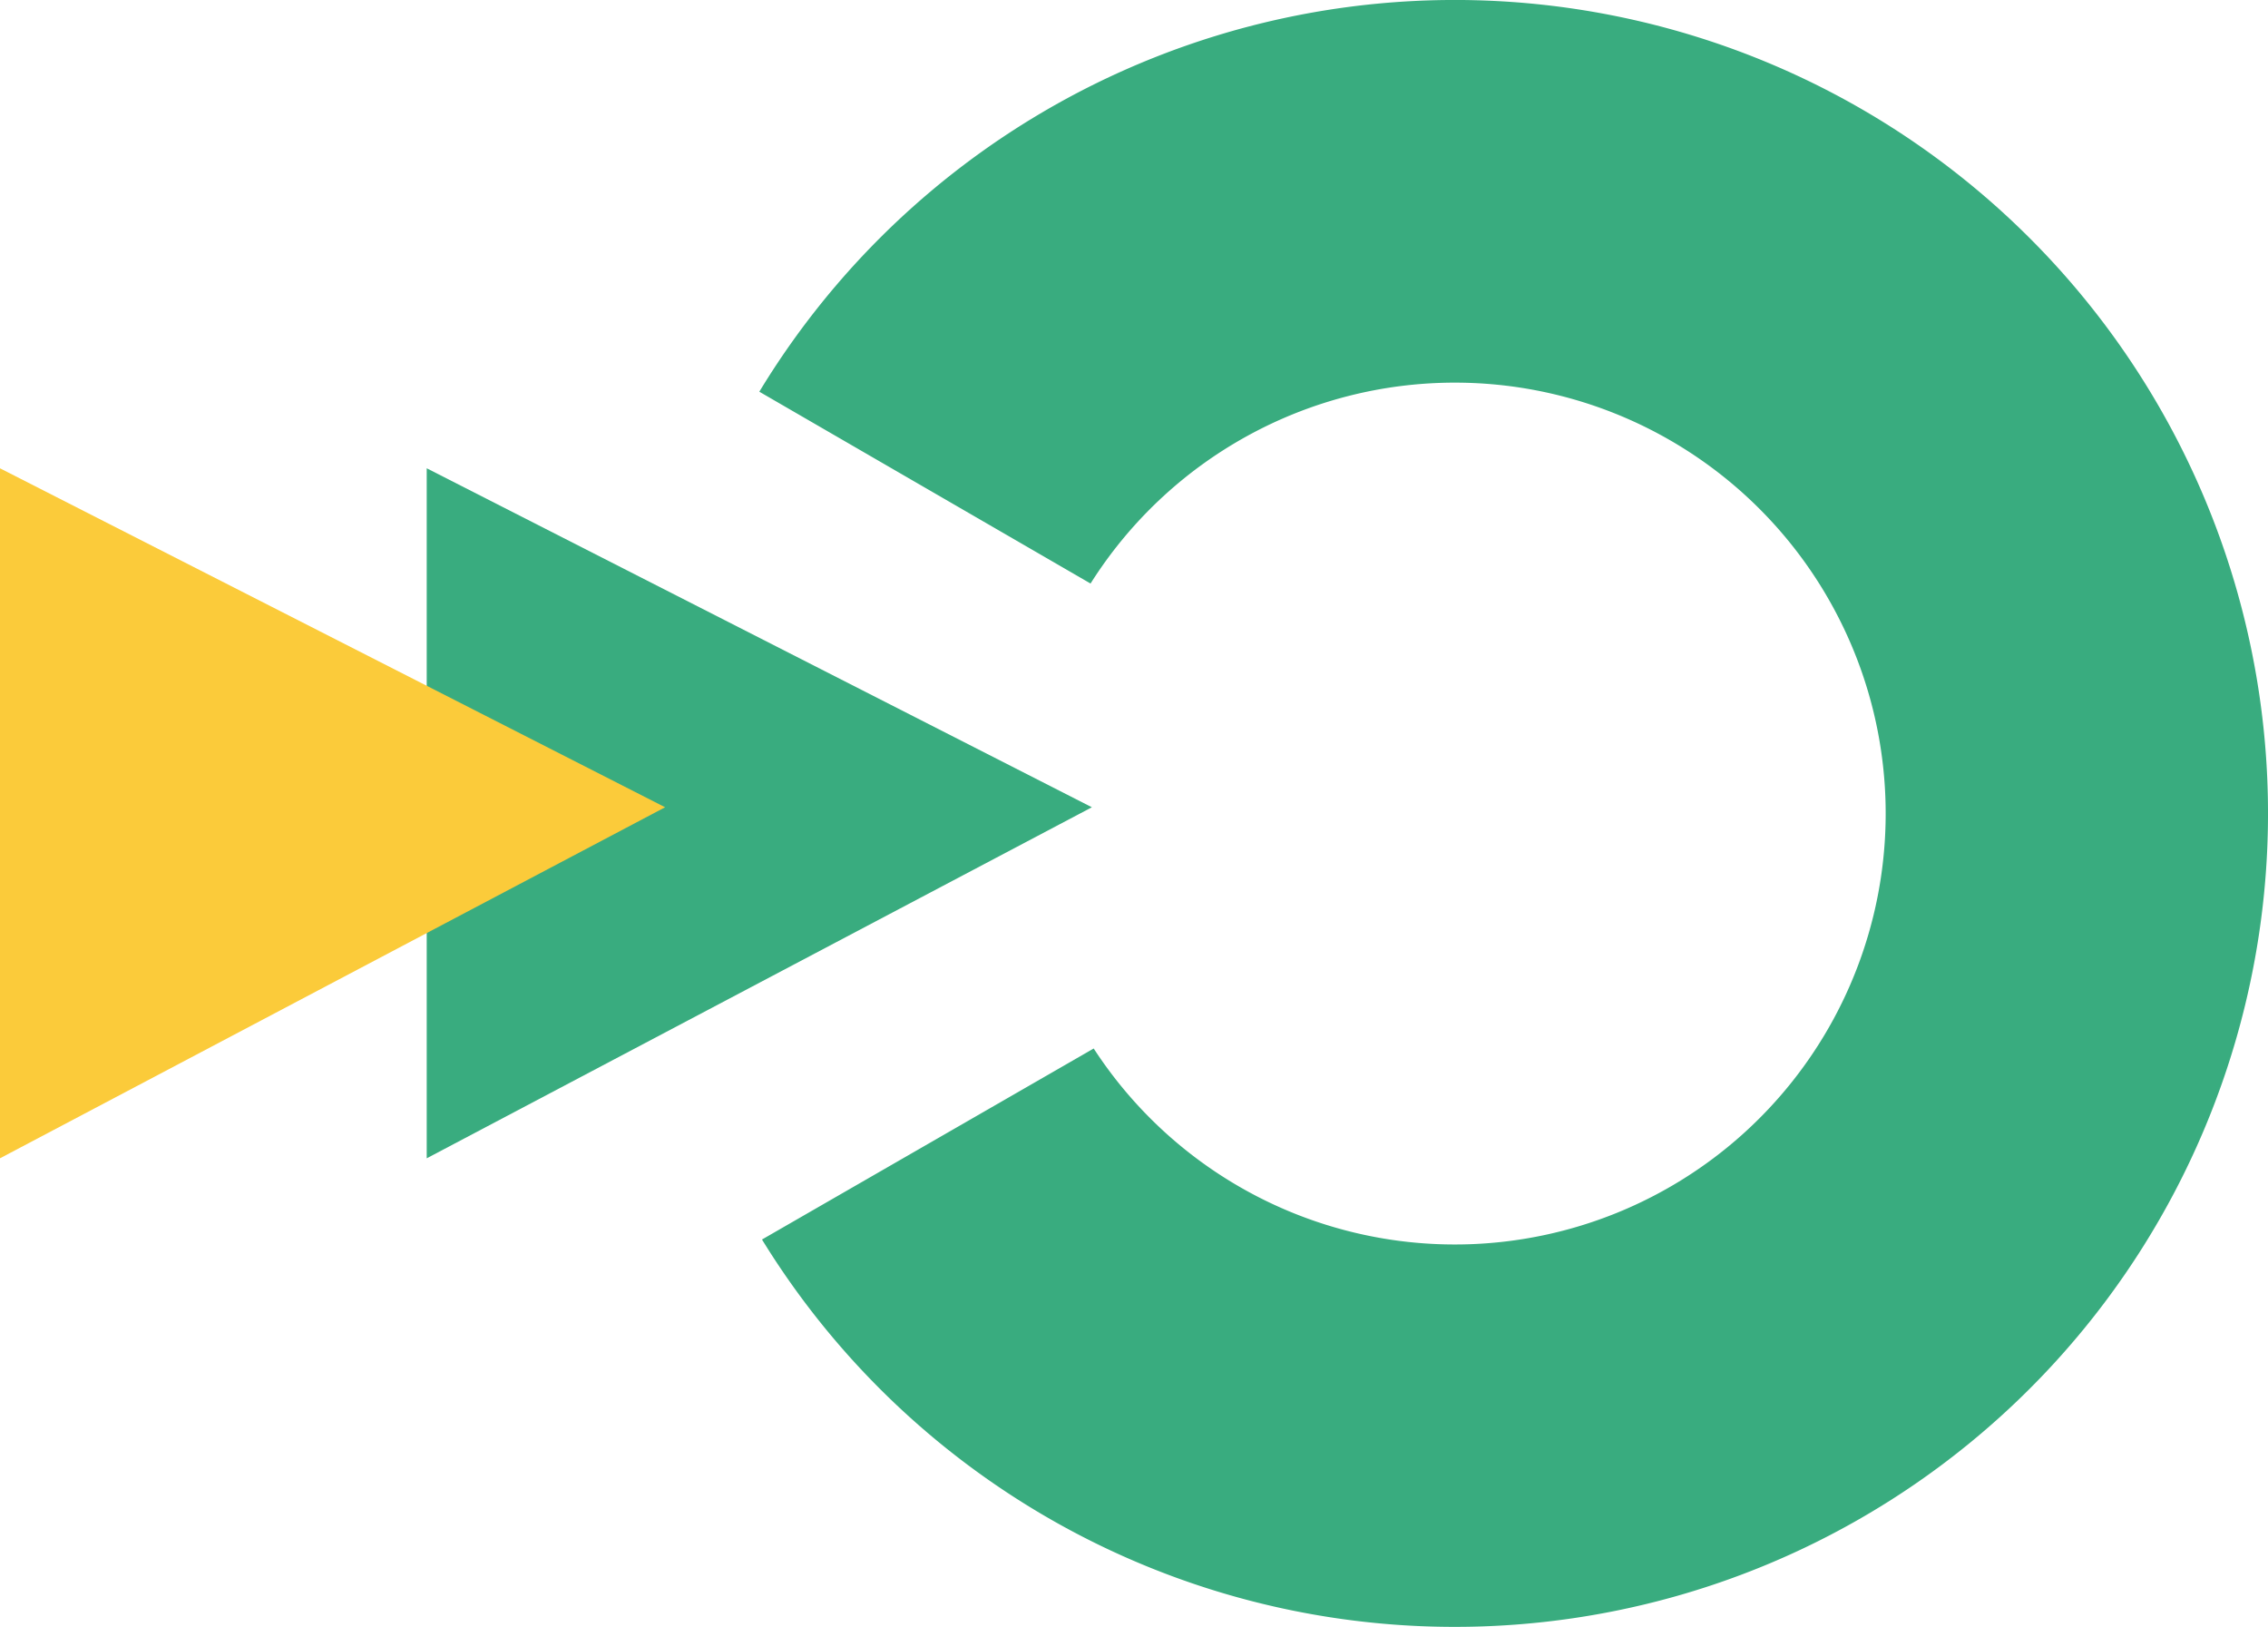
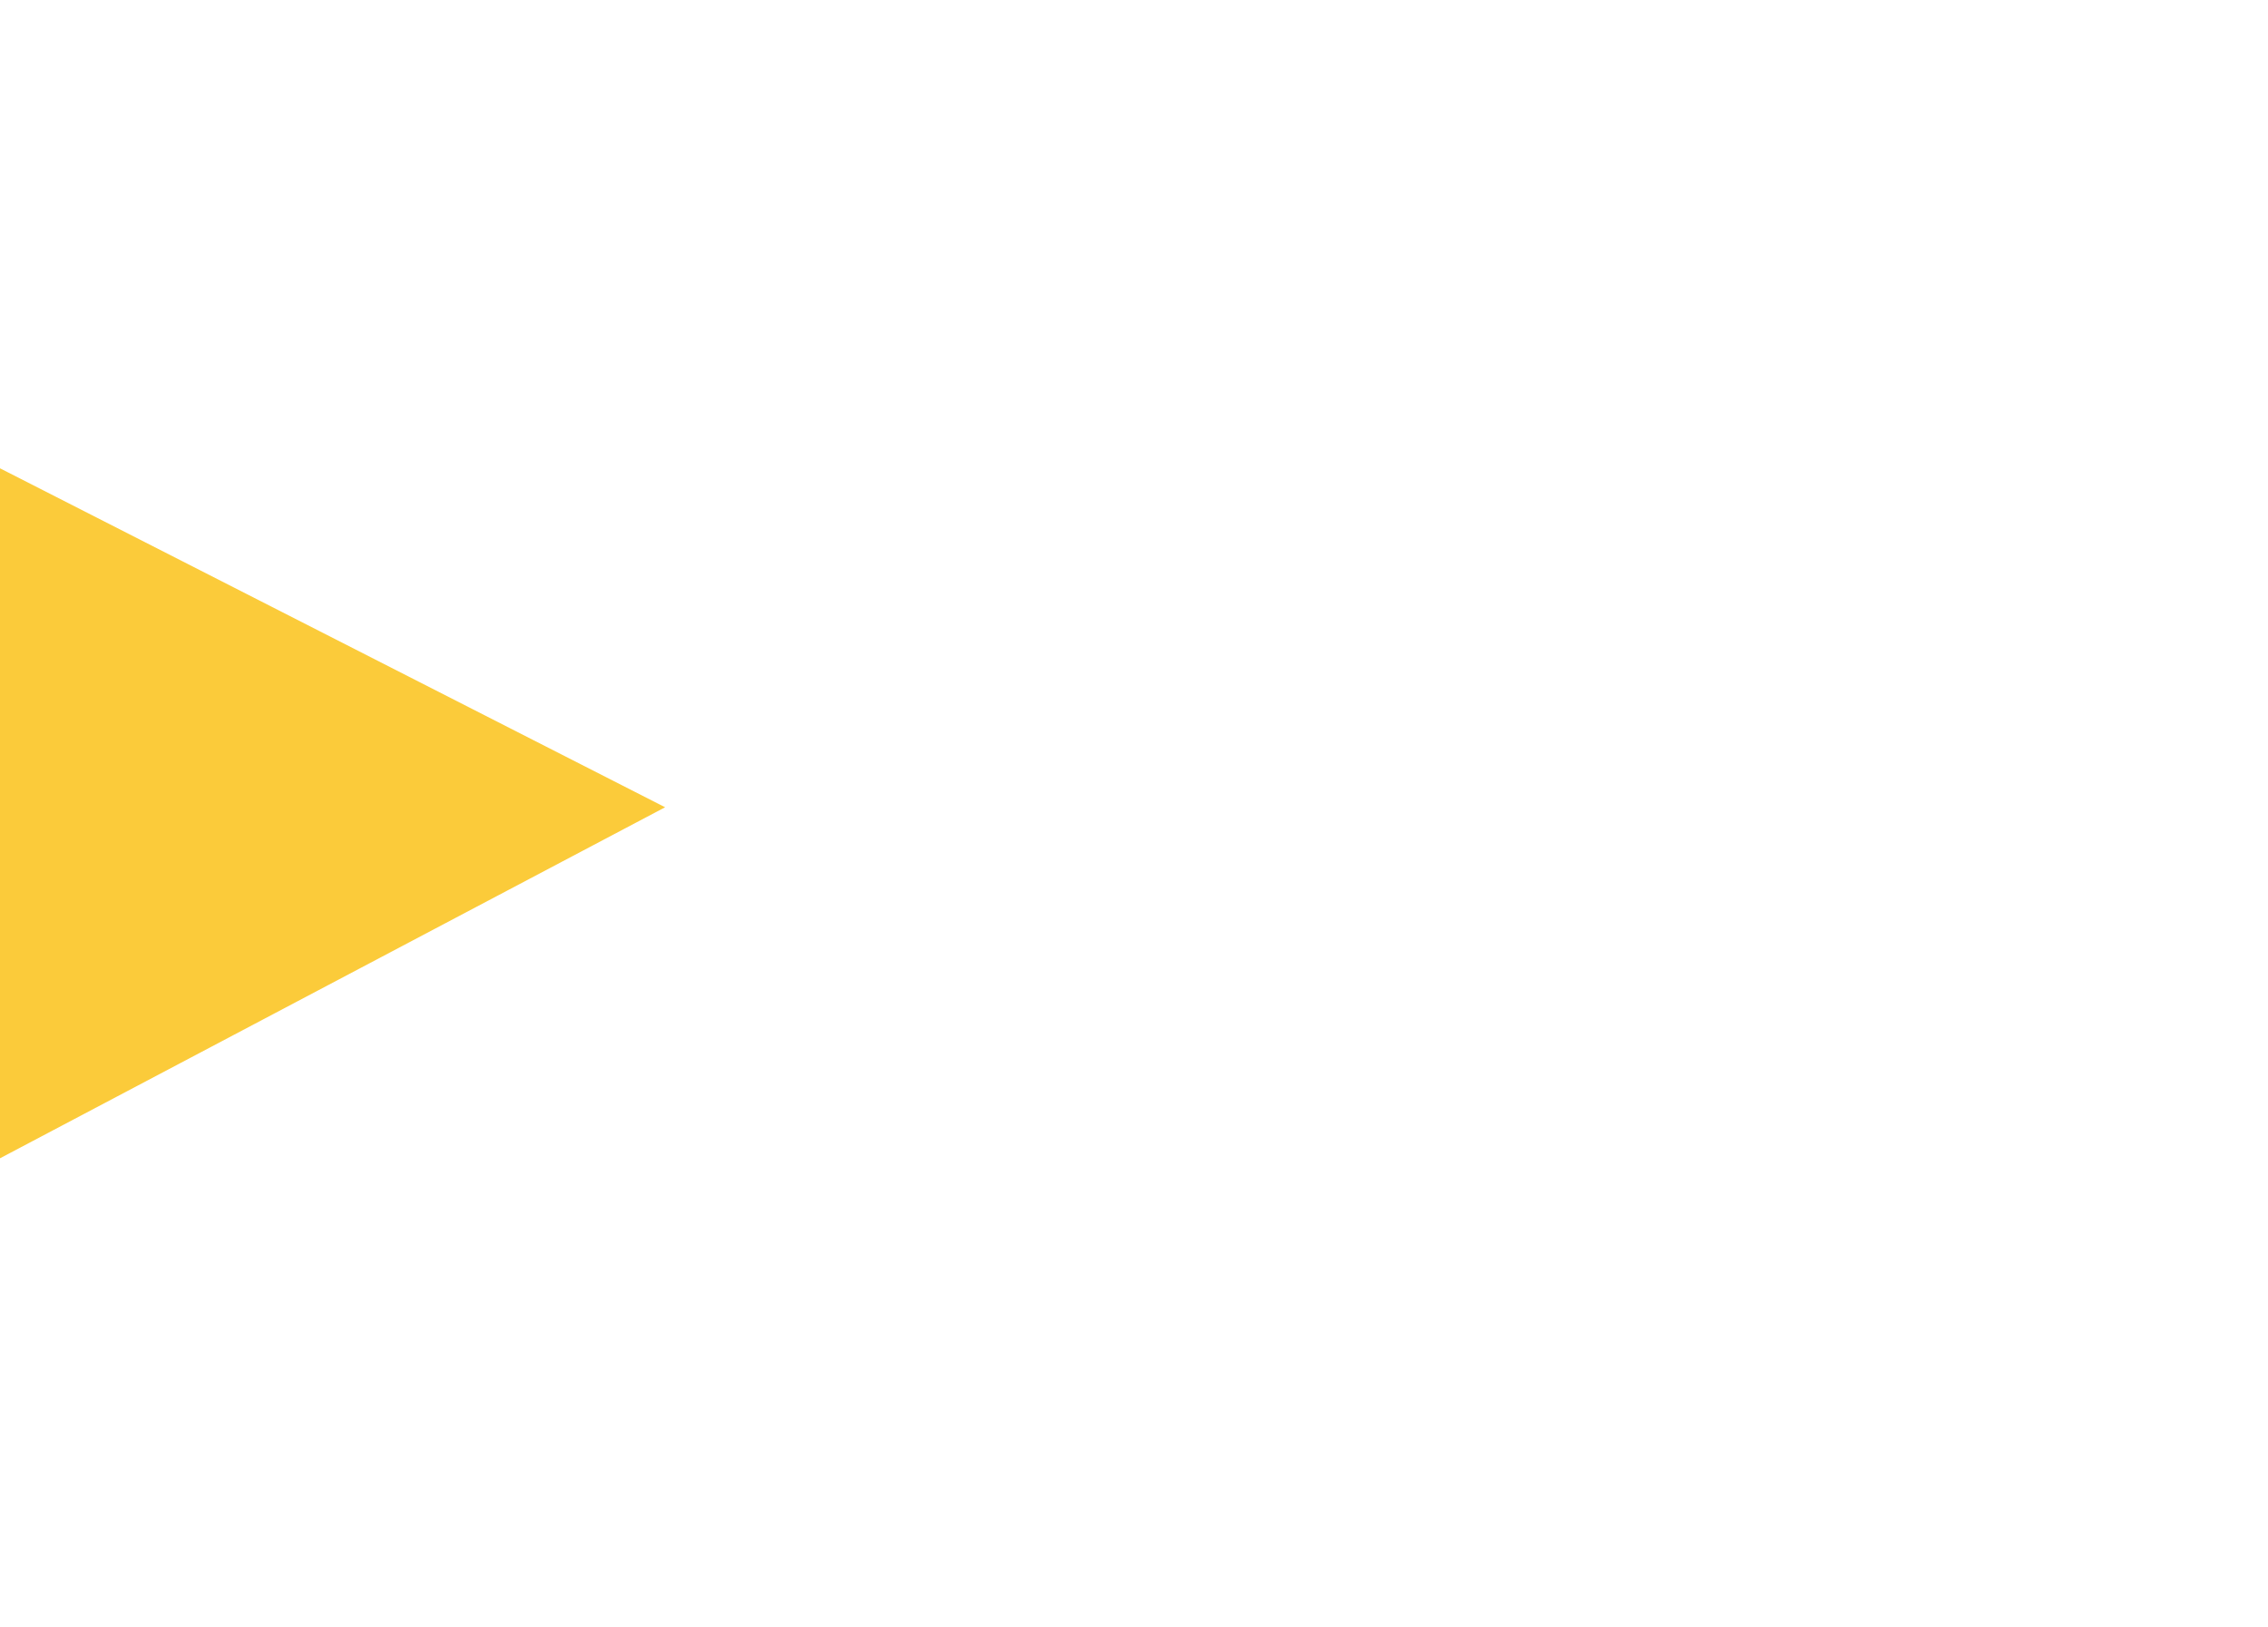
<svg xmlns="http://www.w3.org/2000/svg" width="42.515" height="30.494" viewBox="0 0 42.515 30.494">
  <defs>
    <style>.a{fill:#39ac7f;}.b{fill:#fbcb3a;}</style>
  </defs>
  <g transform="translate(-357.906 -329.354)">
-     <path class="a" d="M401.7,344.426l-6.353,12.469h12.932Z" transform="translate(722.8 -57.217) rotate(90)" />
-     <path class="a" d="M364.28,342.75a8.076,8.076,0,1,1,12.479,6.775l3.58,6.218a15.245,15.245,0,1,0-15.889.05l3.595-6.209A8.076,8.076,0,0,1,364.28,342.75Z" transform="translate(727.933 -27.755) rotate(90)" />
    <path class="b" d="M401.7,344.426l-6.353,12.469h12.932Z" transform="translate(714.8 -57.217) rotate(90)" />
  </g>
</svg>